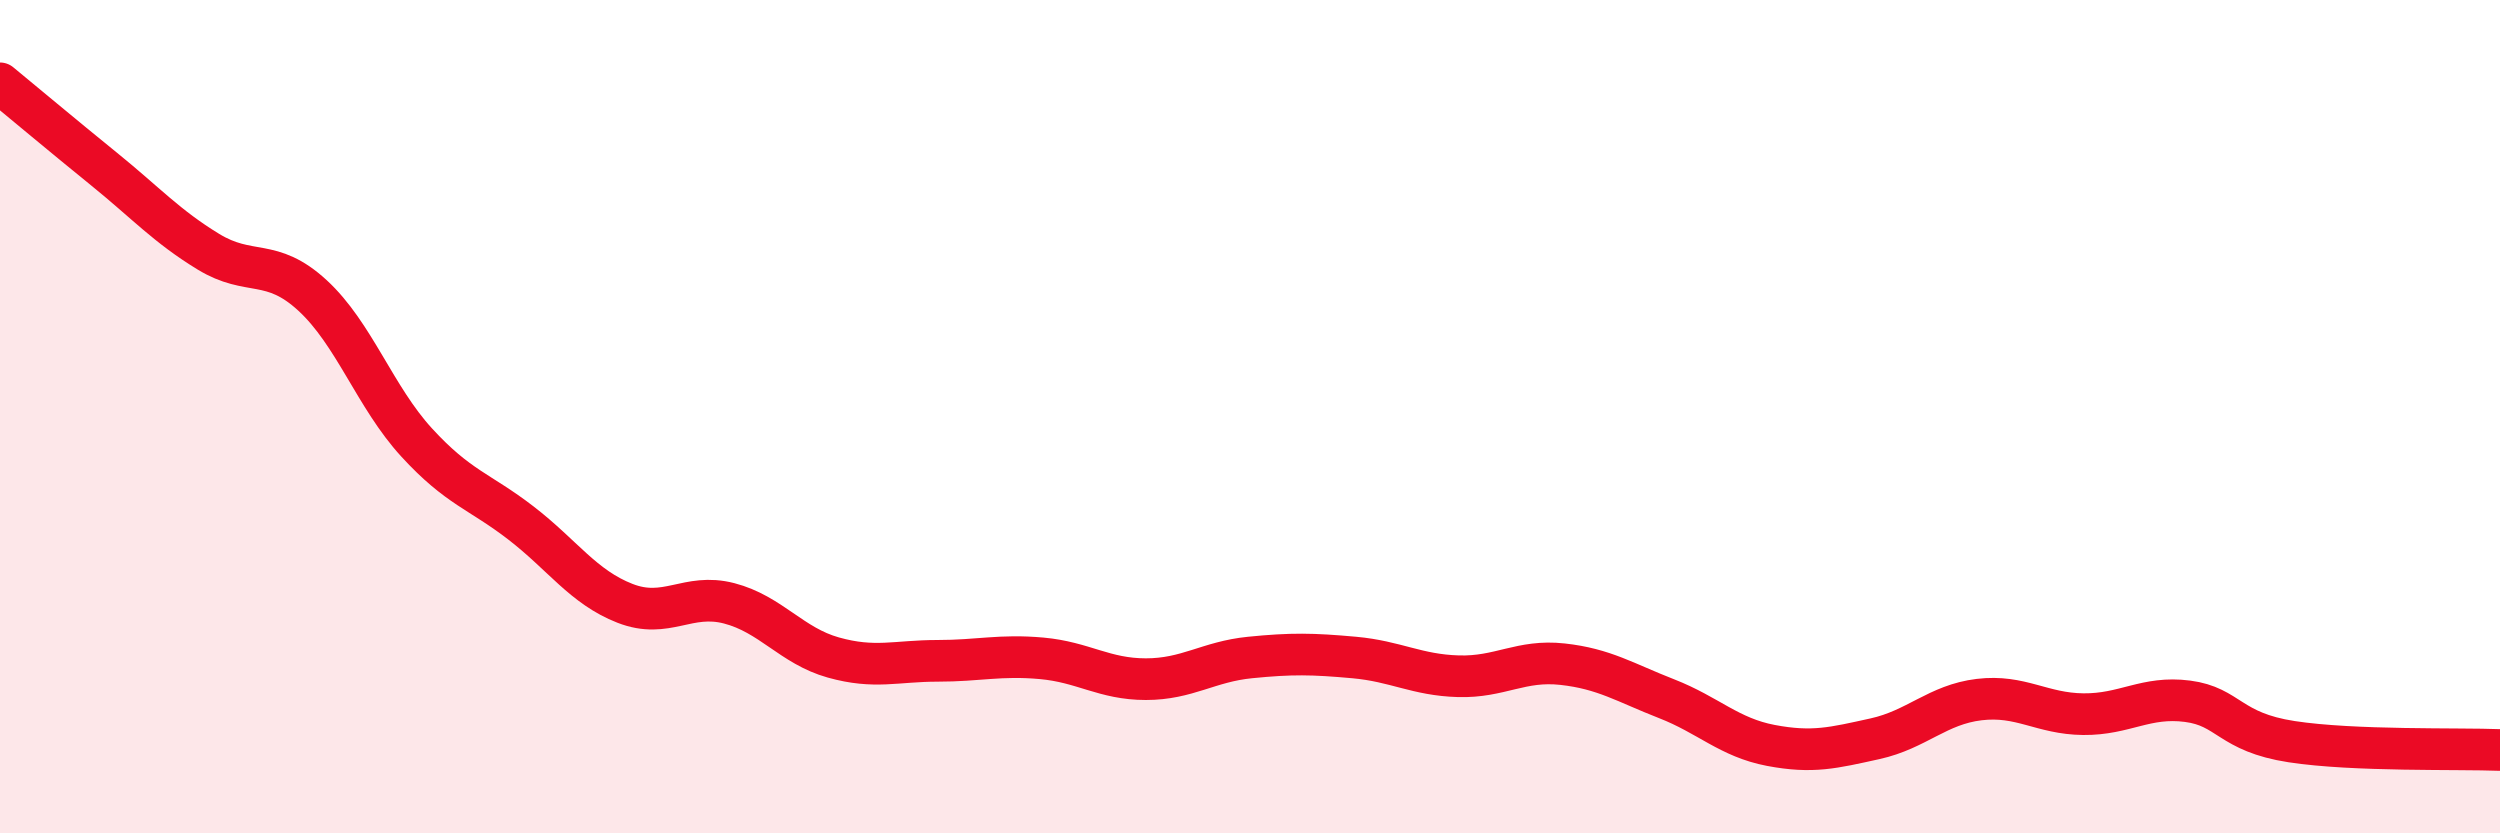
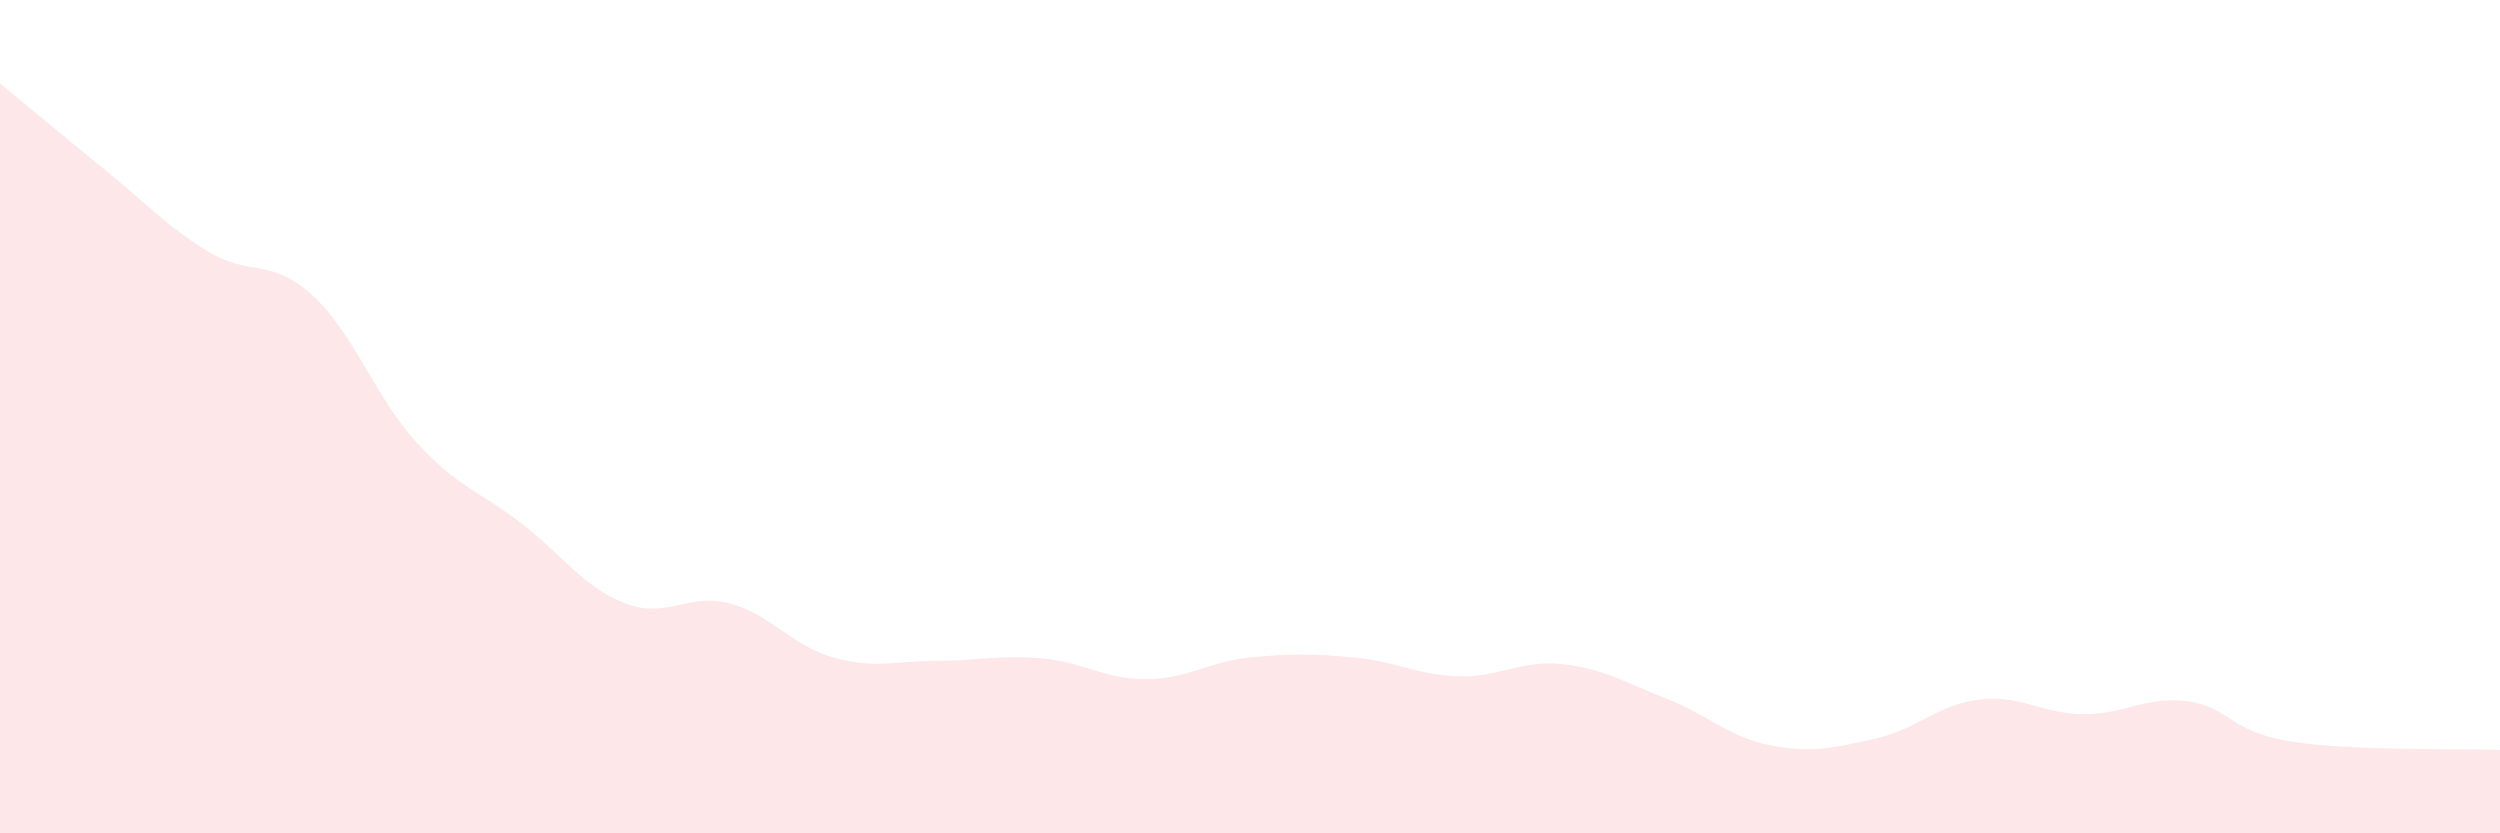
<svg xmlns="http://www.w3.org/2000/svg" width="60" height="20" viewBox="0 0 60 20">
  <path d="M 0,2 C 0.5,2.41 1.5,3.25 2.5,4.06 C 3.5,4.87 4,5.43 5,6.04 C 6,6.65 6.5,6.17 7.5,7.09 C 8.5,8.01 9,9.53 10,10.62 C 11,11.71 11.5,11.78 12.5,12.55 C 13.5,13.32 14,14.09 15,14.48 C 16,14.87 16.5,14.22 17.5,14.48 C 18.5,14.74 19,15.5 20,15.78 C 21,16.06 21.5,15.86 22.5,15.86 C 23.5,15.86 24,15.71 25,15.8 C 26,15.89 26.5,16.3 27.5,16.3 C 28.5,16.3 29,15.88 30,15.78 C 31,15.68 31.5,15.69 32.5,15.78 C 33.5,15.87 34,16.2 35,16.23 C 36,16.26 36.5,15.83 37.5,15.94 C 38.5,16.05 39,16.38 40,16.77 C 41,17.16 41.5,17.7 42.5,17.89 C 43.5,18.08 44,17.95 45,17.73 C 46,17.51 46.5,16.91 47.5,16.79 C 48.5,16.67 49,17.13 50,17.14 C 51,17.15 51.5,16.7 52.5,16.83 C 53.5,16.96 53.5,17.57 55,17.8 C 56.5,18.03 59,17.96 60,18L60 20L0 20Z" fill="#EB0A25" opacity="0.1" stroke-linecap="round" stroke-linejoin="round" />
-   <path d="M 0,2 C 0.5,2.41 1.5,3.25 2.5,4.06 C 3.5,4.87 4,5.43 5,6.04 C 6,6.65 6.5,6.17 7.5,7.09 C 8.5,8.01 9,9.53 10,10.62 C 11,11.71 11.5,11.78 12.5,12.55 C 13.5,13.32 14,14.09 15,14.48 C 16,14.87 16.5,14.22 17.5,14.48 C 18.5,14.74 19,15.5 20,15.78 C 21,16.06 21.5,15.86 22.5,15.86 C 23.5,15.86 24,15.71 25,15.8 C 26,15.89 26.5,16.3 27.5,16.3 C 28.5,16.3 29,15.88 30,15.78 C 31,15.68 31.5,15.69 32.5,15.78 C 33.5,15.87 34,16.2 35,16.23 C 36,16.26 36.5,15.83 37.5,15.94 C 38.5,16.05 39,16.38 40,16.77 C 41,17.16 41.5,17.7 42.5,17.89 C 43.5,18.08 44,17.95 45,17.73 C 46,17.51 46.5,16.91 47.5,16.79 C 48.5,16.67 49,17.13 50,17.14 C 51,17.15 51.5,16.7 52.5,16.83 C 53.5,16.96 53.5,17.57 55,17.8 C 56.5,18.03 59,17.96 60,18" stroke="#EB0A25" stroke-width="1" fill="none" stroke-linecap="round" stroke-linejoin="round" />
</svg>